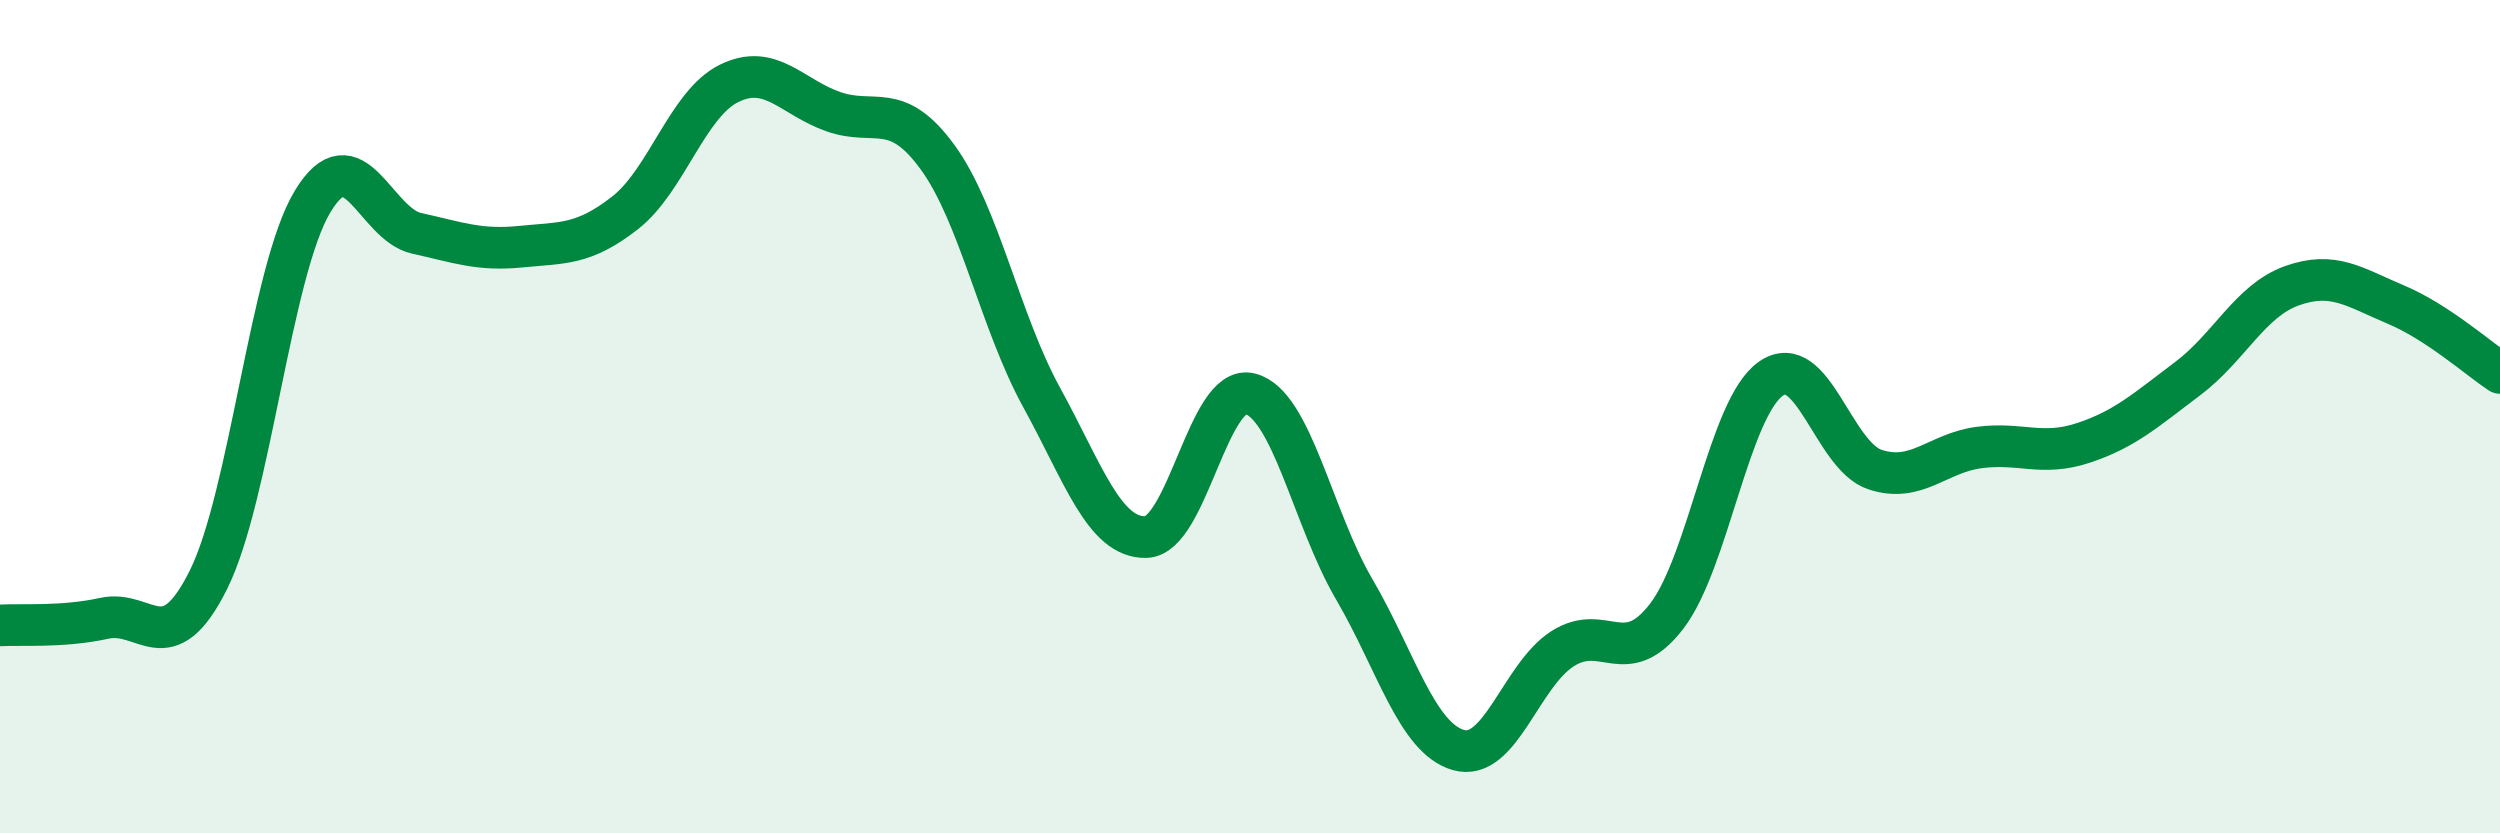
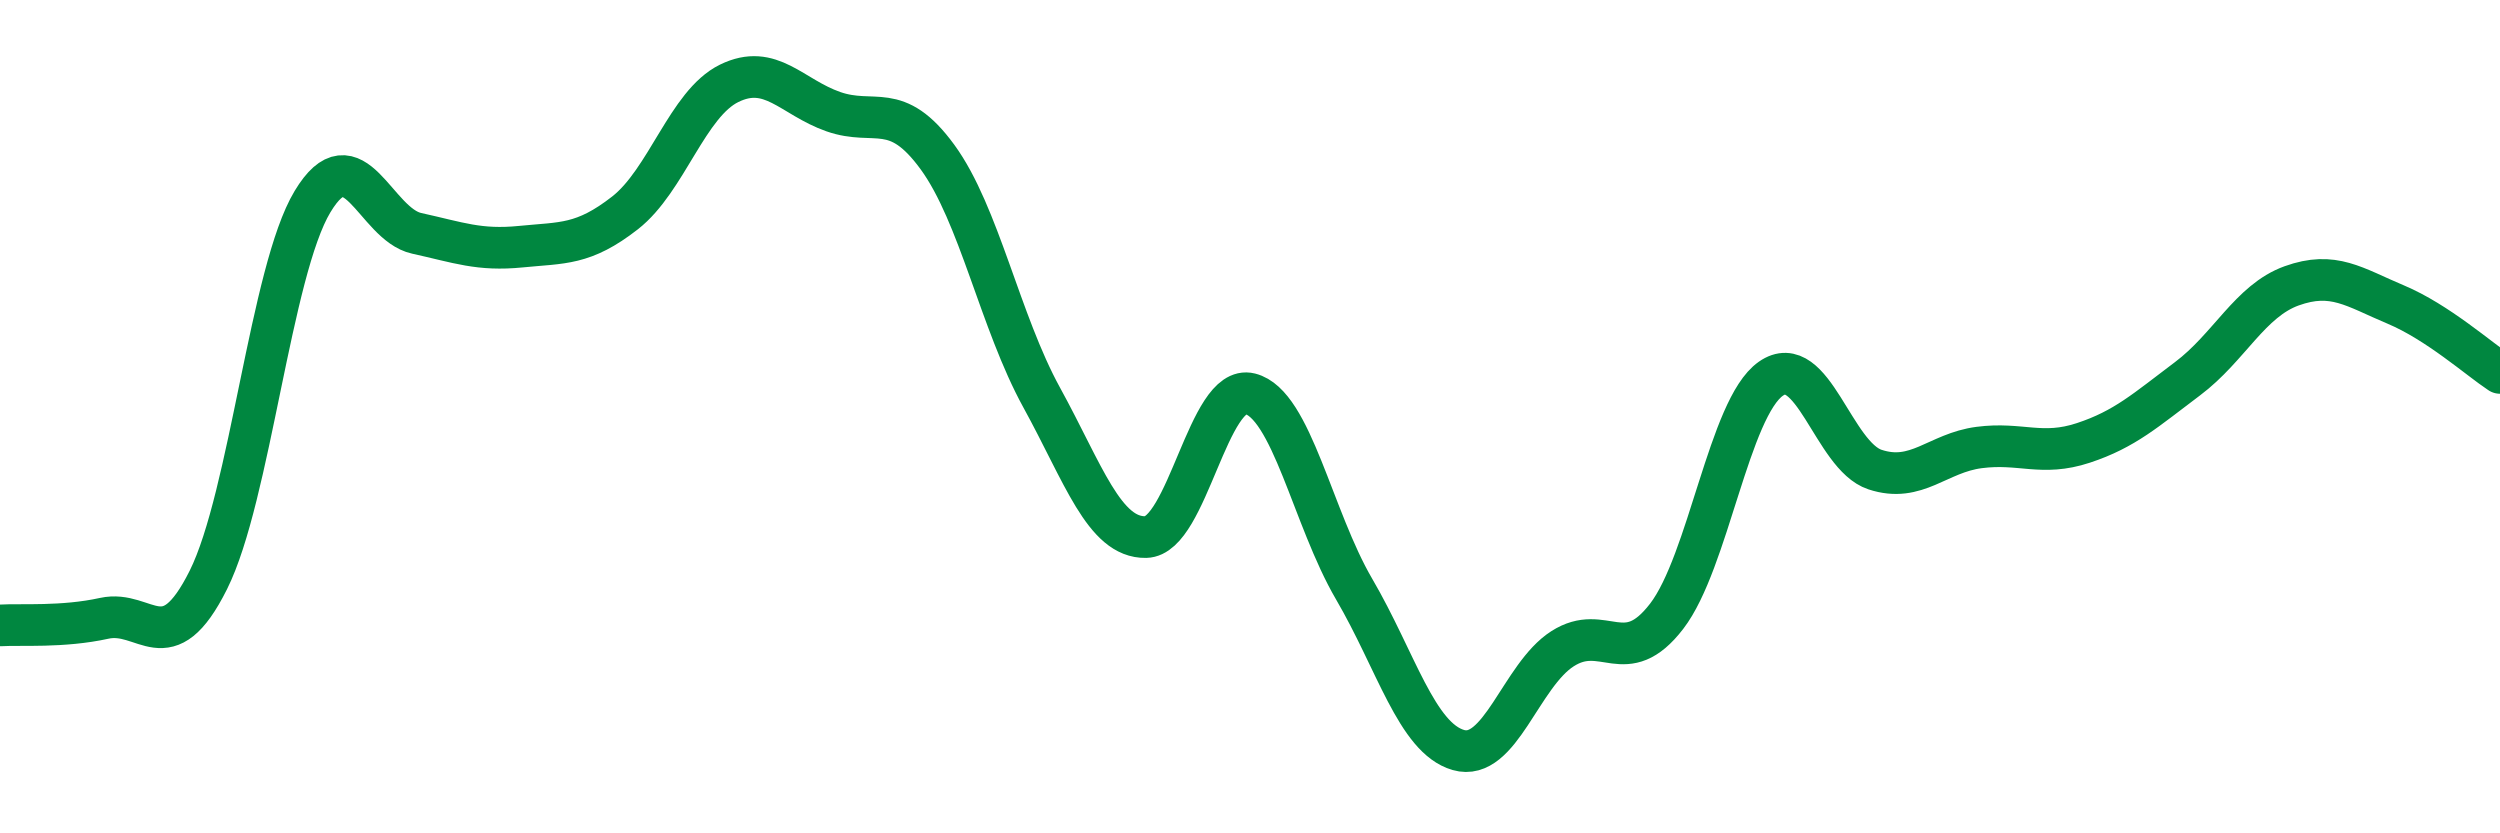
<svg xmlns="http://www.w3.org/2000/svg" width="60" height="20" viewBox="0 0 60 20">
-   <path d="M 0,15.01 C 0.5,14.98 1.5,15.06 2.5,14.84 C 3.5,14.62 4,15.92 5,13.92 C 6,11.92 6.5,6.5 7.5,4.84 C 8.5,3.18 9,5.38 10,5.6 C 11,5.82 11.5,6.02 12.5,5.92 C 13.5,5.82 14,5.89 15,5.11 C 16,4.33 16.5,2.49 17.5,2 C 18.5,1.51 19,2.33 20,2.68 C 21,3.03 21.5,2.4 22.5,3.77 C 23.5,5.14 24,7.72 25,9.54 C 26,11.36 26.5,12.91 27.5,12.89 C 28.5,12.87 29,9.2 30,9.45 C 31,9.7 31.5,12.43 32.5,14.14 C 33.5,15.85 34,17.71 35,18 C 36,18.29 36.5,16.21 37.5,15.57 C 38.5,14.93 39,16.09 40,14.79 C 41,13.49 41.5,9.79 42.5,9.09 C 43.5,8.39 44,10.94 45,11.27 C 46,11.6 46.5,10.87 47.5,10.74 C 48.5,10.61 49,10.96 50,10.63 C 51,10.3 51.5,9.84 52.5,9.09 C 53.5,8.34 54,7.22 55,6.86 C 56,6.5 56.5,6.89 57.5,7.31 C 58.5,7.73 59.5,8.62 60,8.95L60 20L0 20Z" fill="#008740" opacity="0.1" stroke-linecap="round" stroke-linejoin="round" />
  <path d="M 0,15.01 C 0.5,14.98 1.5,15.06 2.5,14.84 C 3.5,14.62 4,15.92 5,13.92 C 6,11.92 6.5,6.5 7.5,4.84 C 8.5,3.18 9,5.38 10,5.6 C 11,5.82 11.5,6.02 12.5,5.92 C 13.5,5.82 14,5.89 15,5.11 C 16,4.33 16.5,2.49 17.5,2 C 18.5,1.51 19,2.33 20,2.68 C 21,3.03 21.5,2.4 22.5,3.77 C 23.5,5.14 24,7.72 25,9.54 C 26,11.36 26.5,12.91 27.5,12.89 C 28.5,12.87 29,9.2 30,9.45 C 31,9.7 31.5,12.43 32.5,14.14 C 33.5,15.85 34,17.71 35,18 C 36,18.29 36.5,16.21 37.5,15.57 C 38.5,14.93 39,16.09 40,14.79 C 41,13.49 41.5,9.79 42.5,9.09 C 43.5,8.39 44,10.94 45,11.27 C 46,11.6 46.5,10.87 47.5,10.74 C 48.5,10.61 49,10.96 50,10.63 C 51,10.3 51.5,9.84 52.5,9.09 C 53.5,8.34 54,7.22 55,6.86 C 56,6.5 56.5,6.89 57.5,7.31 C 58.5,7.73 59.5,8.62 60,8.95" stroke="#008740" stroke-width="1" fill="none" stroke-linecap="round" stroke-linejoin="round" />
</svg>